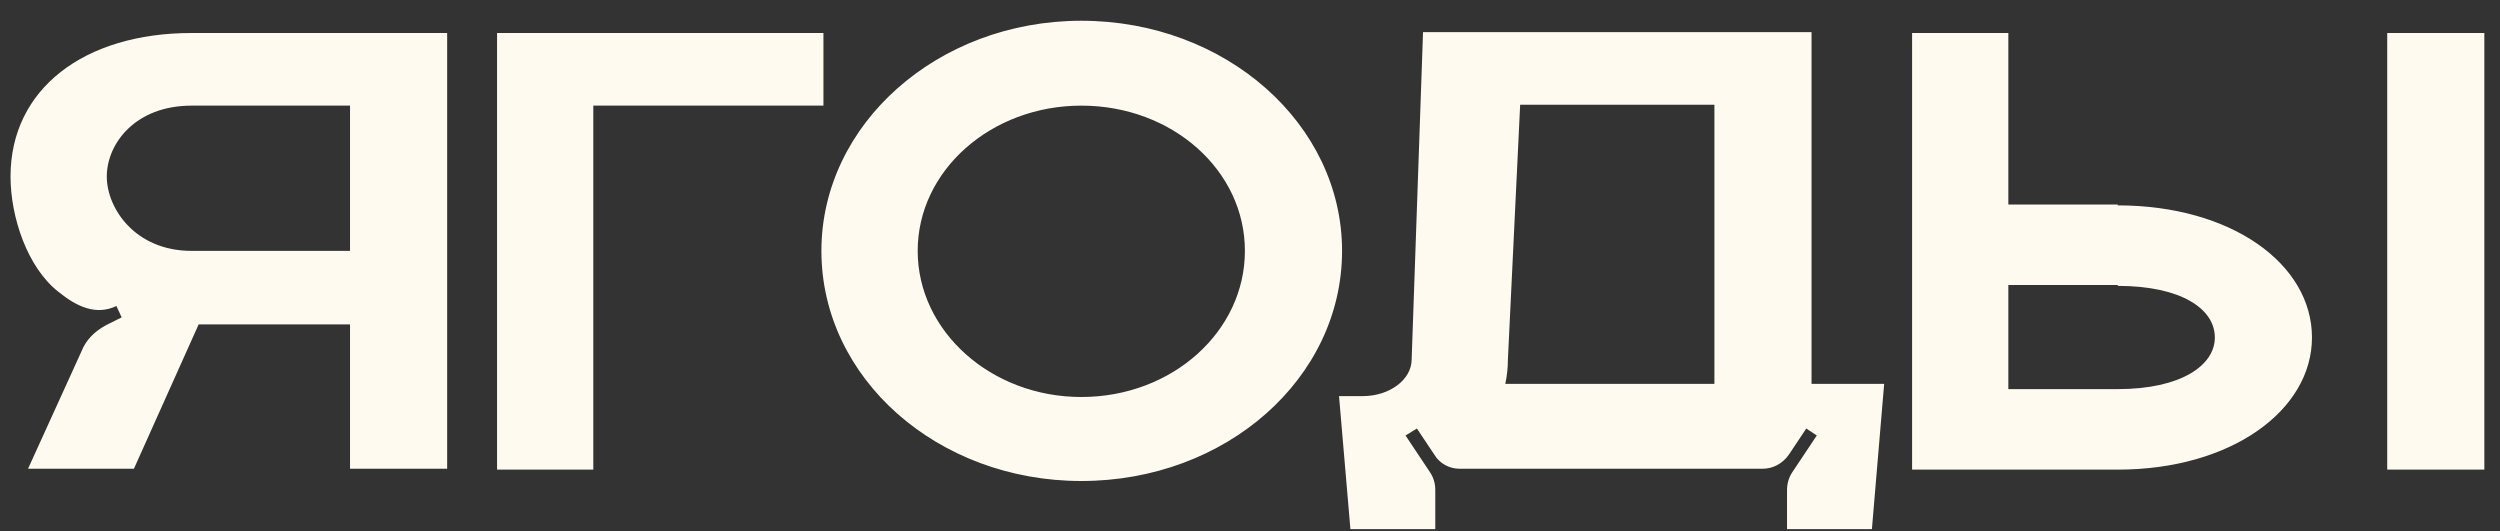
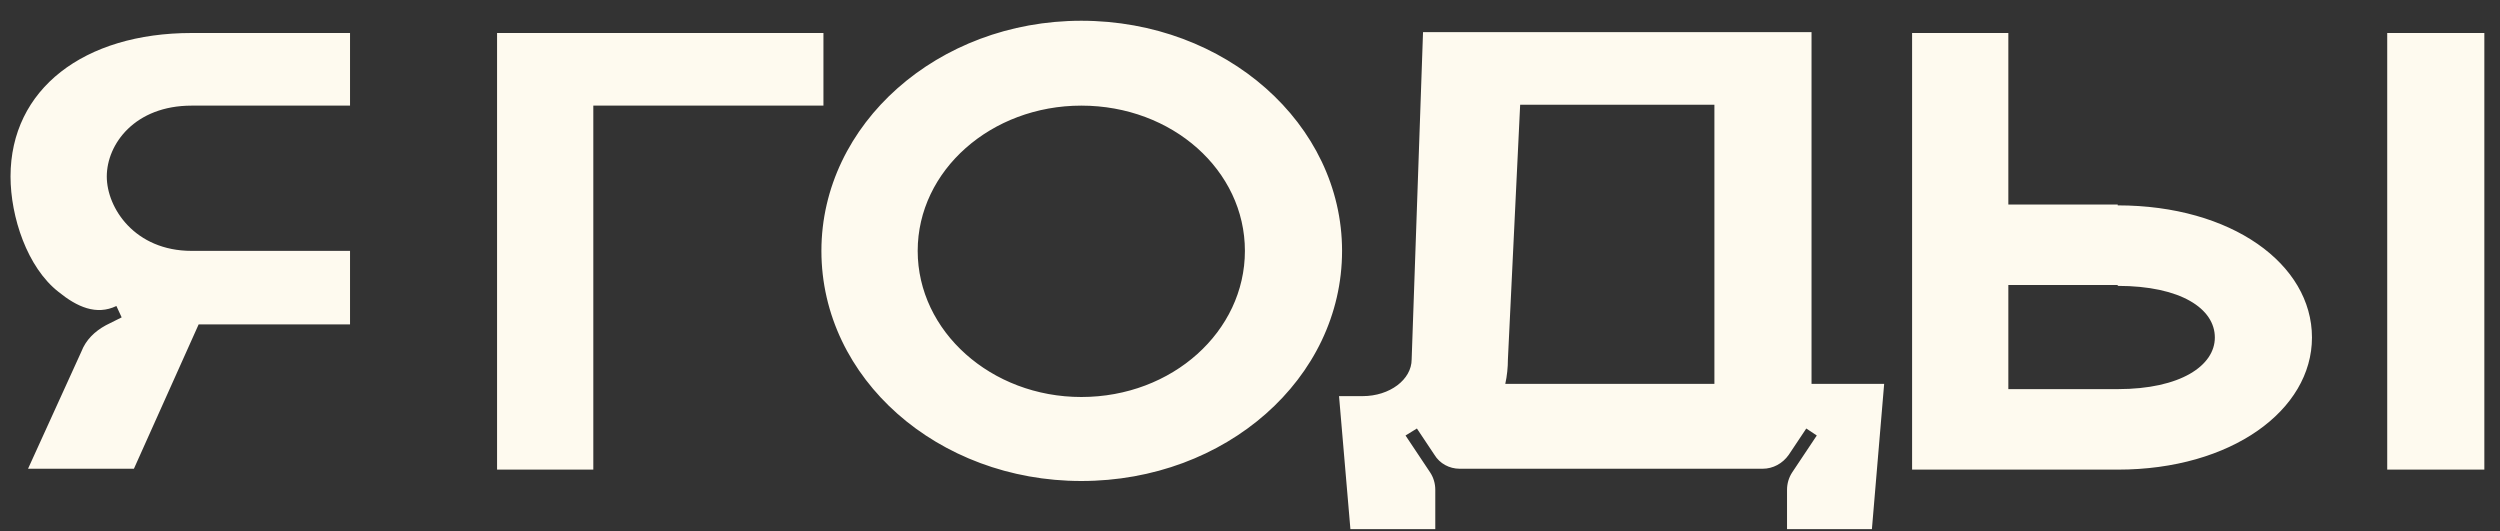
<svg xmlns="http://www.w3.org/2000/svg" width="80" height="17" viewBox="0 0 80 17" fill="none">
  <rect x="0" y="0" width="80" height="17" fill="#333333" stroke="none" />
-   <path d="M6.133 1.056H14.309V15H11.201V10.38H6.357L4.285 15H0.897L2.605 11.248C2.745 10.884 3.025 10.604 3.389 10.408L3.893 10.156L3.725 9.792C3.081 10.1 2.465 9.82 1.877 9.344C0.869 8.56 0.337 6.936 0.337 5.648C0.337 2.848 2.689 1.056 6.133 1.056ZM11.201 8.028V3.38H6.133C4.313 3.38 3.417 4.612 3.417 5.648C3.417 6.656 4.313 8.028 6.133 8.028H11.201ZM15.906 1.056H26.35V3.38H18.986V15.028H15.906V1.056ZM34.602 0.664C39.221 0.664 42.946 3.968 42.946 8.028C42.946 12.116 39.221 15.392 34.602 15.392C30.009 15.392 26.285 12.116 26.285 8.028C26.285 3.968 30.009 0.664 34.602 0.664ZM34.602 12.704C37.514 12.704 39.837 10.604 39.837 8.028C39.837 5.452 37.514 3.38 34.602 3.38C31.718 3.38 29.366 5.452 29.366 8.028C29.366 10.604 31.718 12.704 34.602 12.704ZM57.969 12.284H60.293L59.901 16.932H57.185V15.672C57.185 15.476 57.241 15.28 57.353 15.112L58.137 13.936L57.801 13.712L57.241 14.552C57.045 14.832 56.737 15 56.401 15H46.713C46.377 15 46.069 14.832 45.901 14.552L45.341 13.712L44.977 13.936L45.761 15.112C45.873 15.28 45.929 15.476 45.929 15.672V16.932H43.213L42.849 12.676H43.605C44.473 12.676 45.173 12.144 45.173 11.5L45.537 1.028H57.969V12.284ZM54.861 12.284V3.352H48.645L48.253 11.5C48.253 11.752 48.225 12.032 48.169 12.284H54.861ZM79.499 15.028H76.391V1.056H79.499V15.028ZM67.767 6.572C71.407 6.572 73.983 8.448 73.983 10.8C73.983 13.124 71.407 15.028 67.767 15.028H61.187V1.056H64.267V6.544H67.767V6.572ZM67.767 12.452C69.783 12.452 70.875 11.696 70.875 10.8C70.875 9.876 69.783 9.148 67.767 9.148V9.12H64.267V12.452H67.767Z" fill="#FEFAEF" />
+   <path d="M6.133 1.056H14.309H11.201V10.38H6.357L4.285 15H0.897L2.605 11.248C2.745 10.884 3.025 10.604 3.389 10.408L3.893 10.156L3.725 9.792C3.081 10.1 2.465 9.82 1.877 9.344C0.869 8.56 0.337 6.936 0.337 5.648C0.337 2.848 2.689 1.056 6.133 1.056ZM11.201 8.028V3.38H6.133C4.313 3.38 3.417 4.612 3.417 5.648C3.417 6.656 4.313 8.028 6.133 8.028H11.201ZM15.906 1.056H26.35V3.38H18.986V15.028H15.906V1.056ZM34.602 0.664C39.221 0.664 42.946 3.968 42.946 8.028C42.946 12.116 39.221 15.392 34.602 15.392C30.009 15.392 26.285 12.116 26.285 8.028C26.285 3.968 30.009 0.664 34.602 0.664ZM34.602 12.704C37.514 12.704 39.837 10.604 39.837 8.028C39.837 5.452 37.514 3.38 34.602 3.38C31.718 3.38 29.366 5.452 29.366 8.028C29.366 10.604 31.718 12.704 34.602 12.704ZM57.969 12.284H60.293L59.901 16.932H57.185V15.672C57.185 15.476 57.241 15.28 57.353 15.112L58.137 13.936L57.801 13.712L57.241 14.552C57.045 14.832 56.737 15 56.401 15H46.713C46.377 15 46.069 14.832 45.901 14.552L45.341 13.712L44.977 13.936L45.761 15.112C45.873 15.28 45.929 15.476 45.929 15.672V16.932H43.213L42.849 12.676H43.605C44.473 12.676 45.173 12.144 45.173 11.5L45.537 1.028H57.969V12.284ZM54.861 12.284V3.352H48.645L48.253 11.5C48.253 11.752 48.225 12.032 48.169 12.284H54.861ZM79.499 15.028H76.391V1.056H79.499V15.028ZM67.767 6.572C71.407 6.572 73.983 8.448 73.983 10.8C73.983 13.124 71.407 15.028 67.767 15.028H61.187V1.056H64.267V6.544H67.767V6.572ZM67.767 12.452C69.783 12.452 70.875 11.696 70.875 10.8C70.875 9.876 69.783 9.148 67.767 9.148V9.12H64.267V12.452H67.767Z" fill="#FEFAEF" />
</svg>